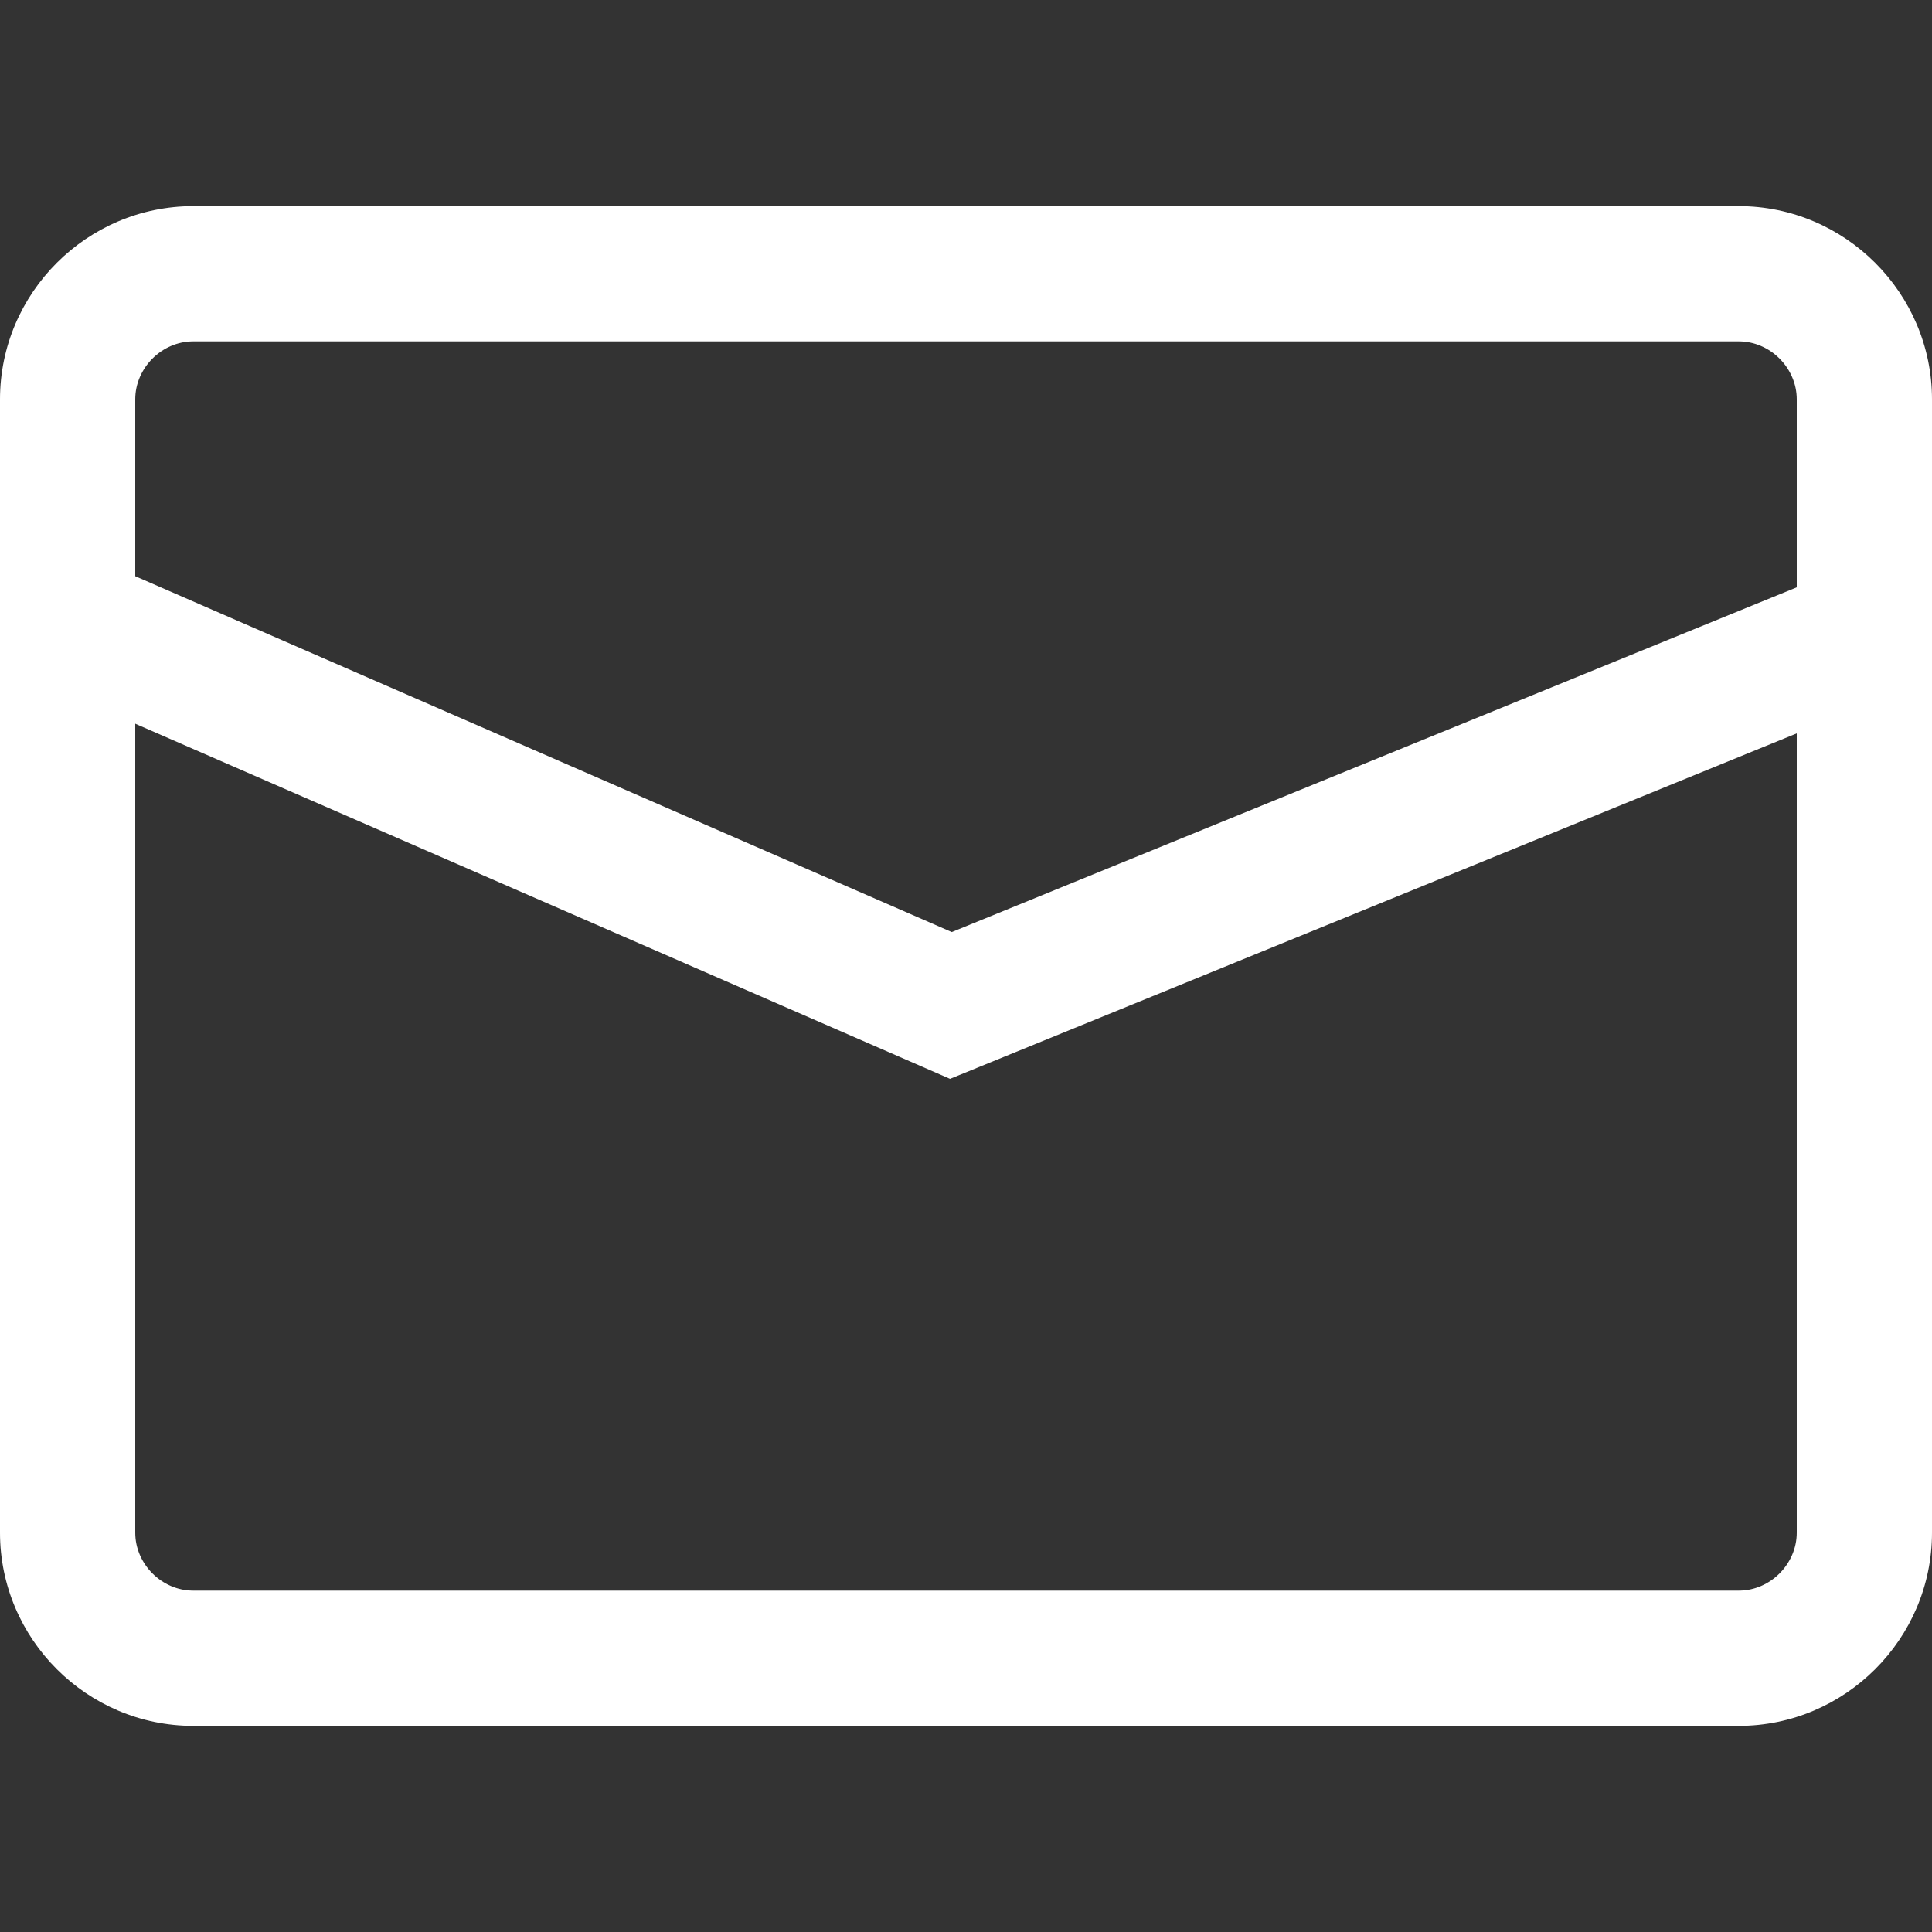
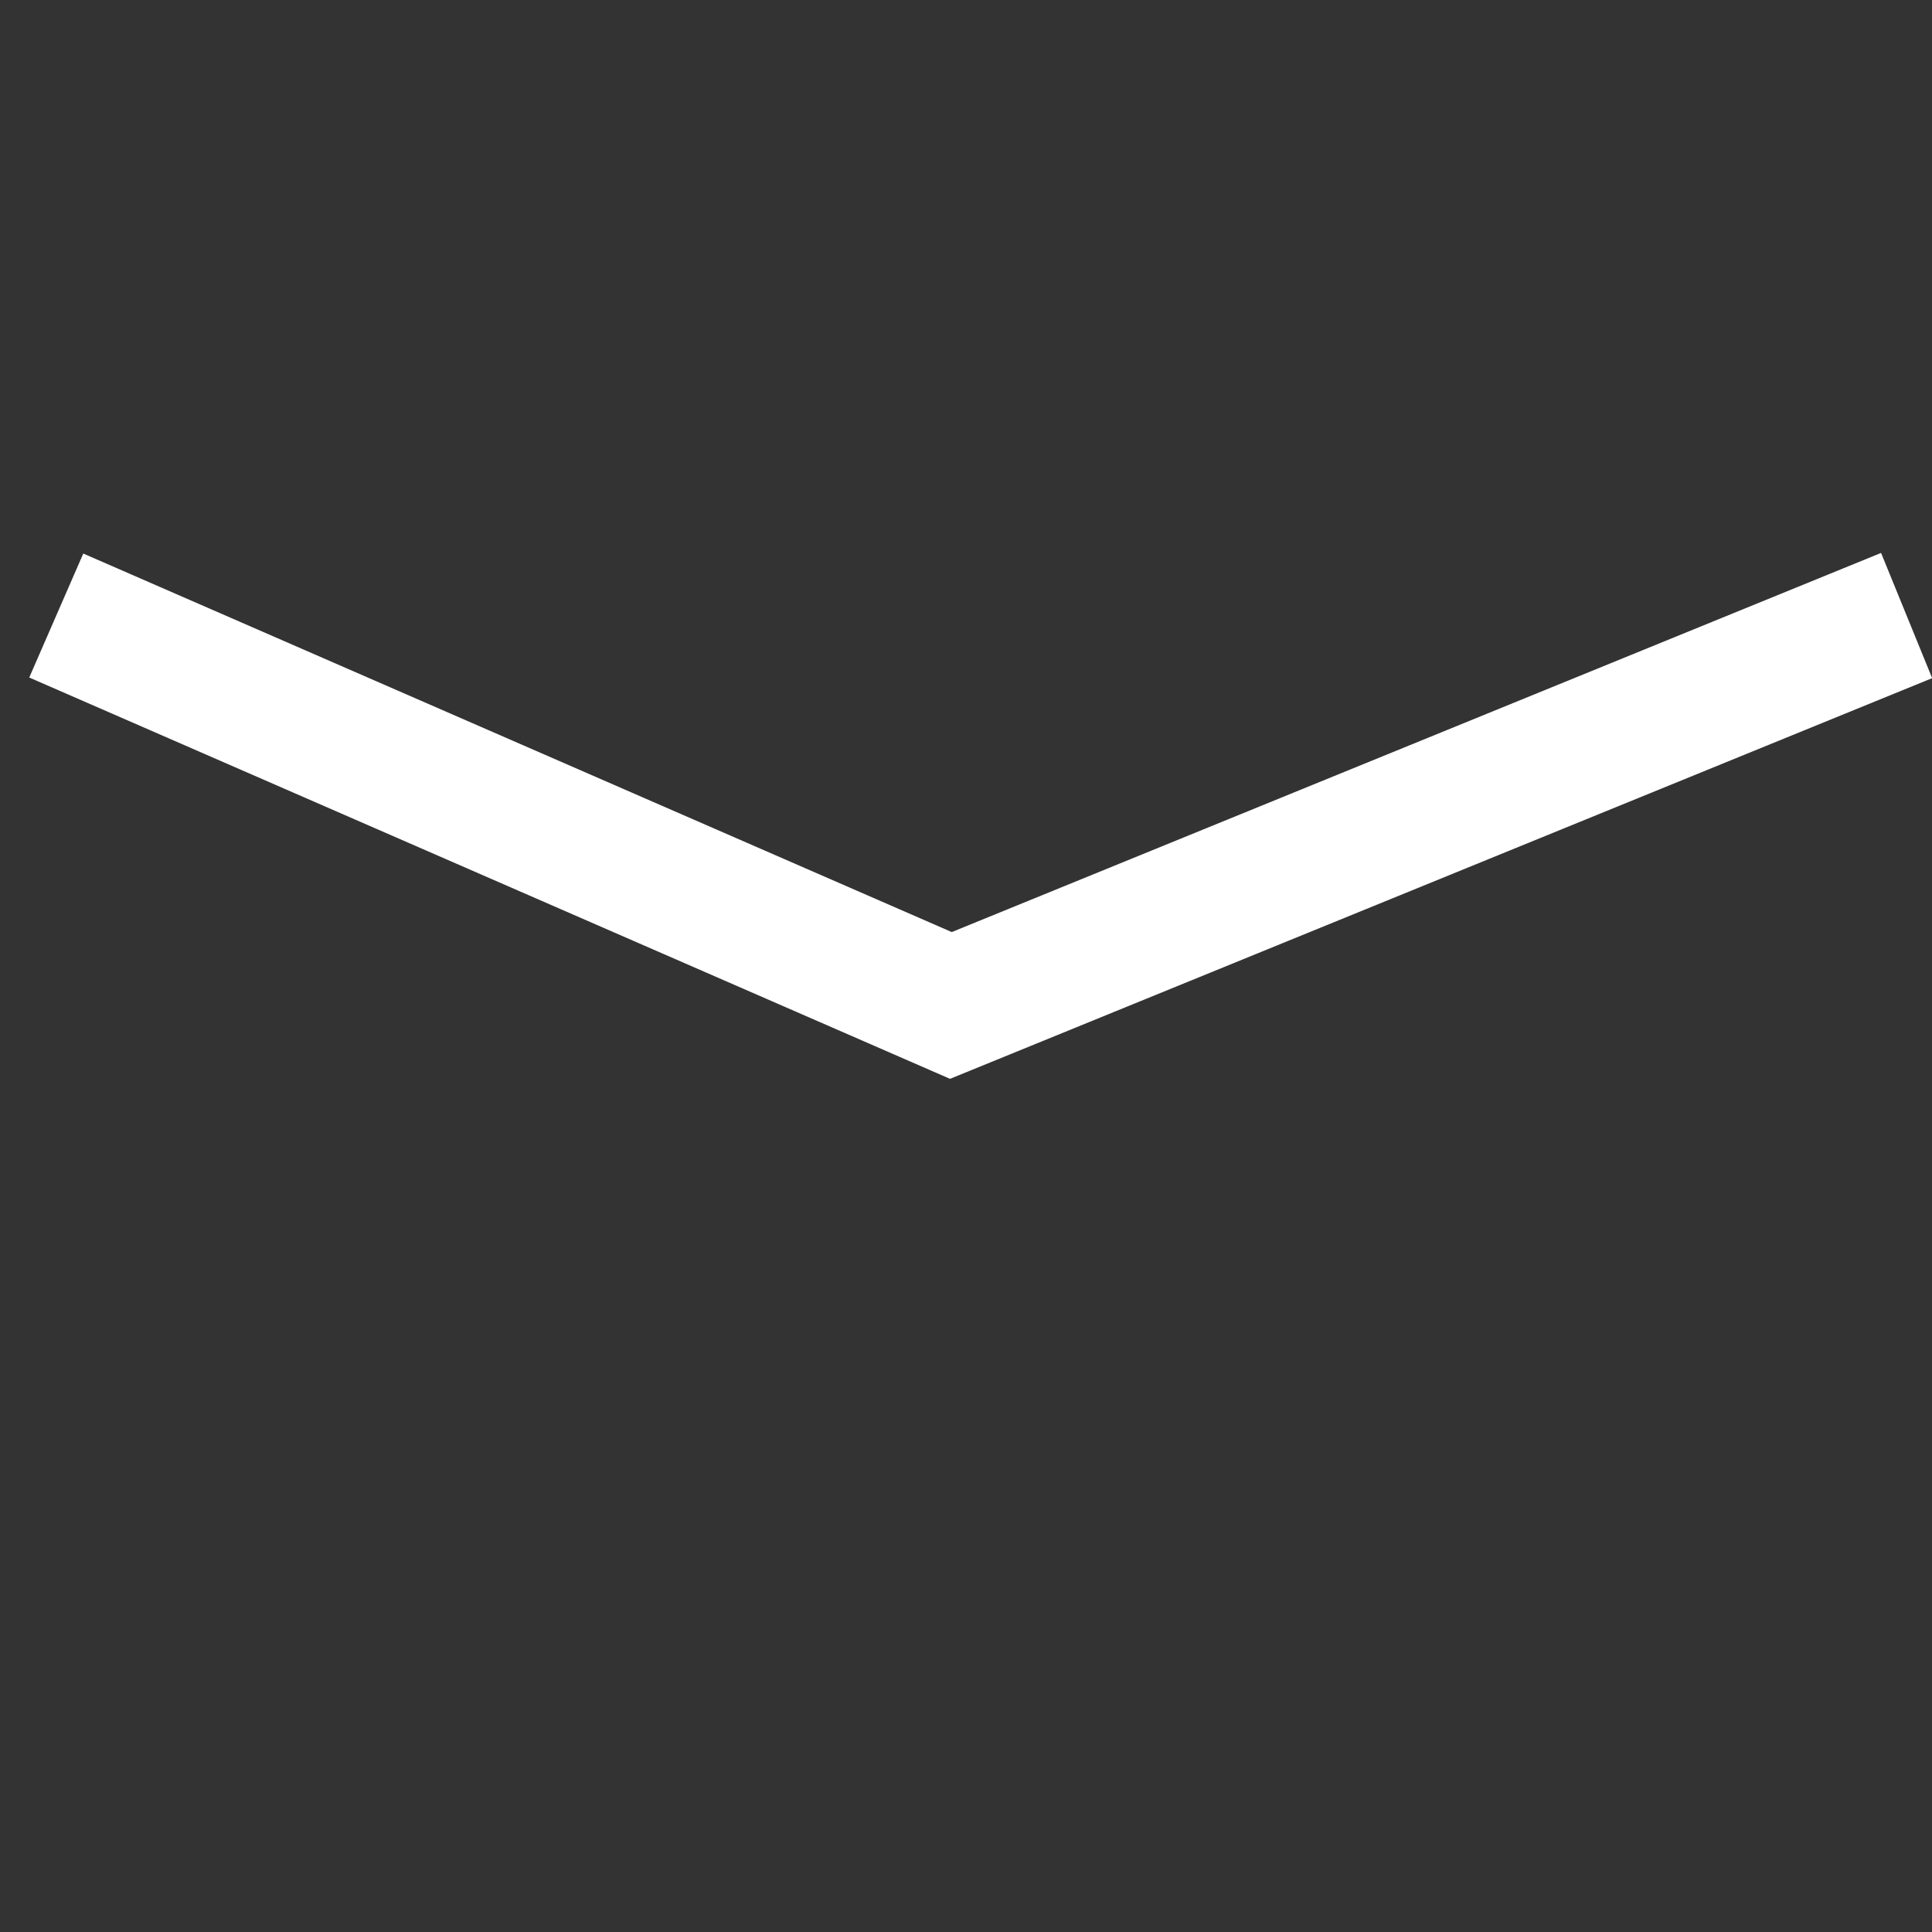
<svg xmlns="http://www.w3.org/2000/svg" id="_レイヤー_1" width="500" height="500" viewBox="0 0 500 500">
  <rect x="0" y="0" width="500" height="500" fill="#333333" stroke="none" />
  <defs>
    <style>.cls-1,.cls-2{fill:none;}.cls-2{stroke:#fff;stroke-miterlimit:10;stroke-width:35px;}.cls-3{fill:#fff;}</style>
  </defs>
-   <path class="cls-3" d="M450,88.35c8.13,0,15,6.87,15,15v293.3c0,8.13-6.87,15-15,15H50c-8.13,0-15-6.87-15-15V103.35c0-8.13,6.87-15,15-15h400M450,53.35H50C22.5,53.35,0,75.85,0,103.35v293.3C0,424.15,22.5,446.65,50,446.65h400c27.5,0,50-22.5,50-50V103.35c0-27.5-22.5-50-50-50h0Z" />
  <polyline class="cls-2" points="14.56 159.3 246.09 260.21 493.43 159.3" />
  <rect class="cls-1" x="0" y="0" width="500" height="500" />
</svg>